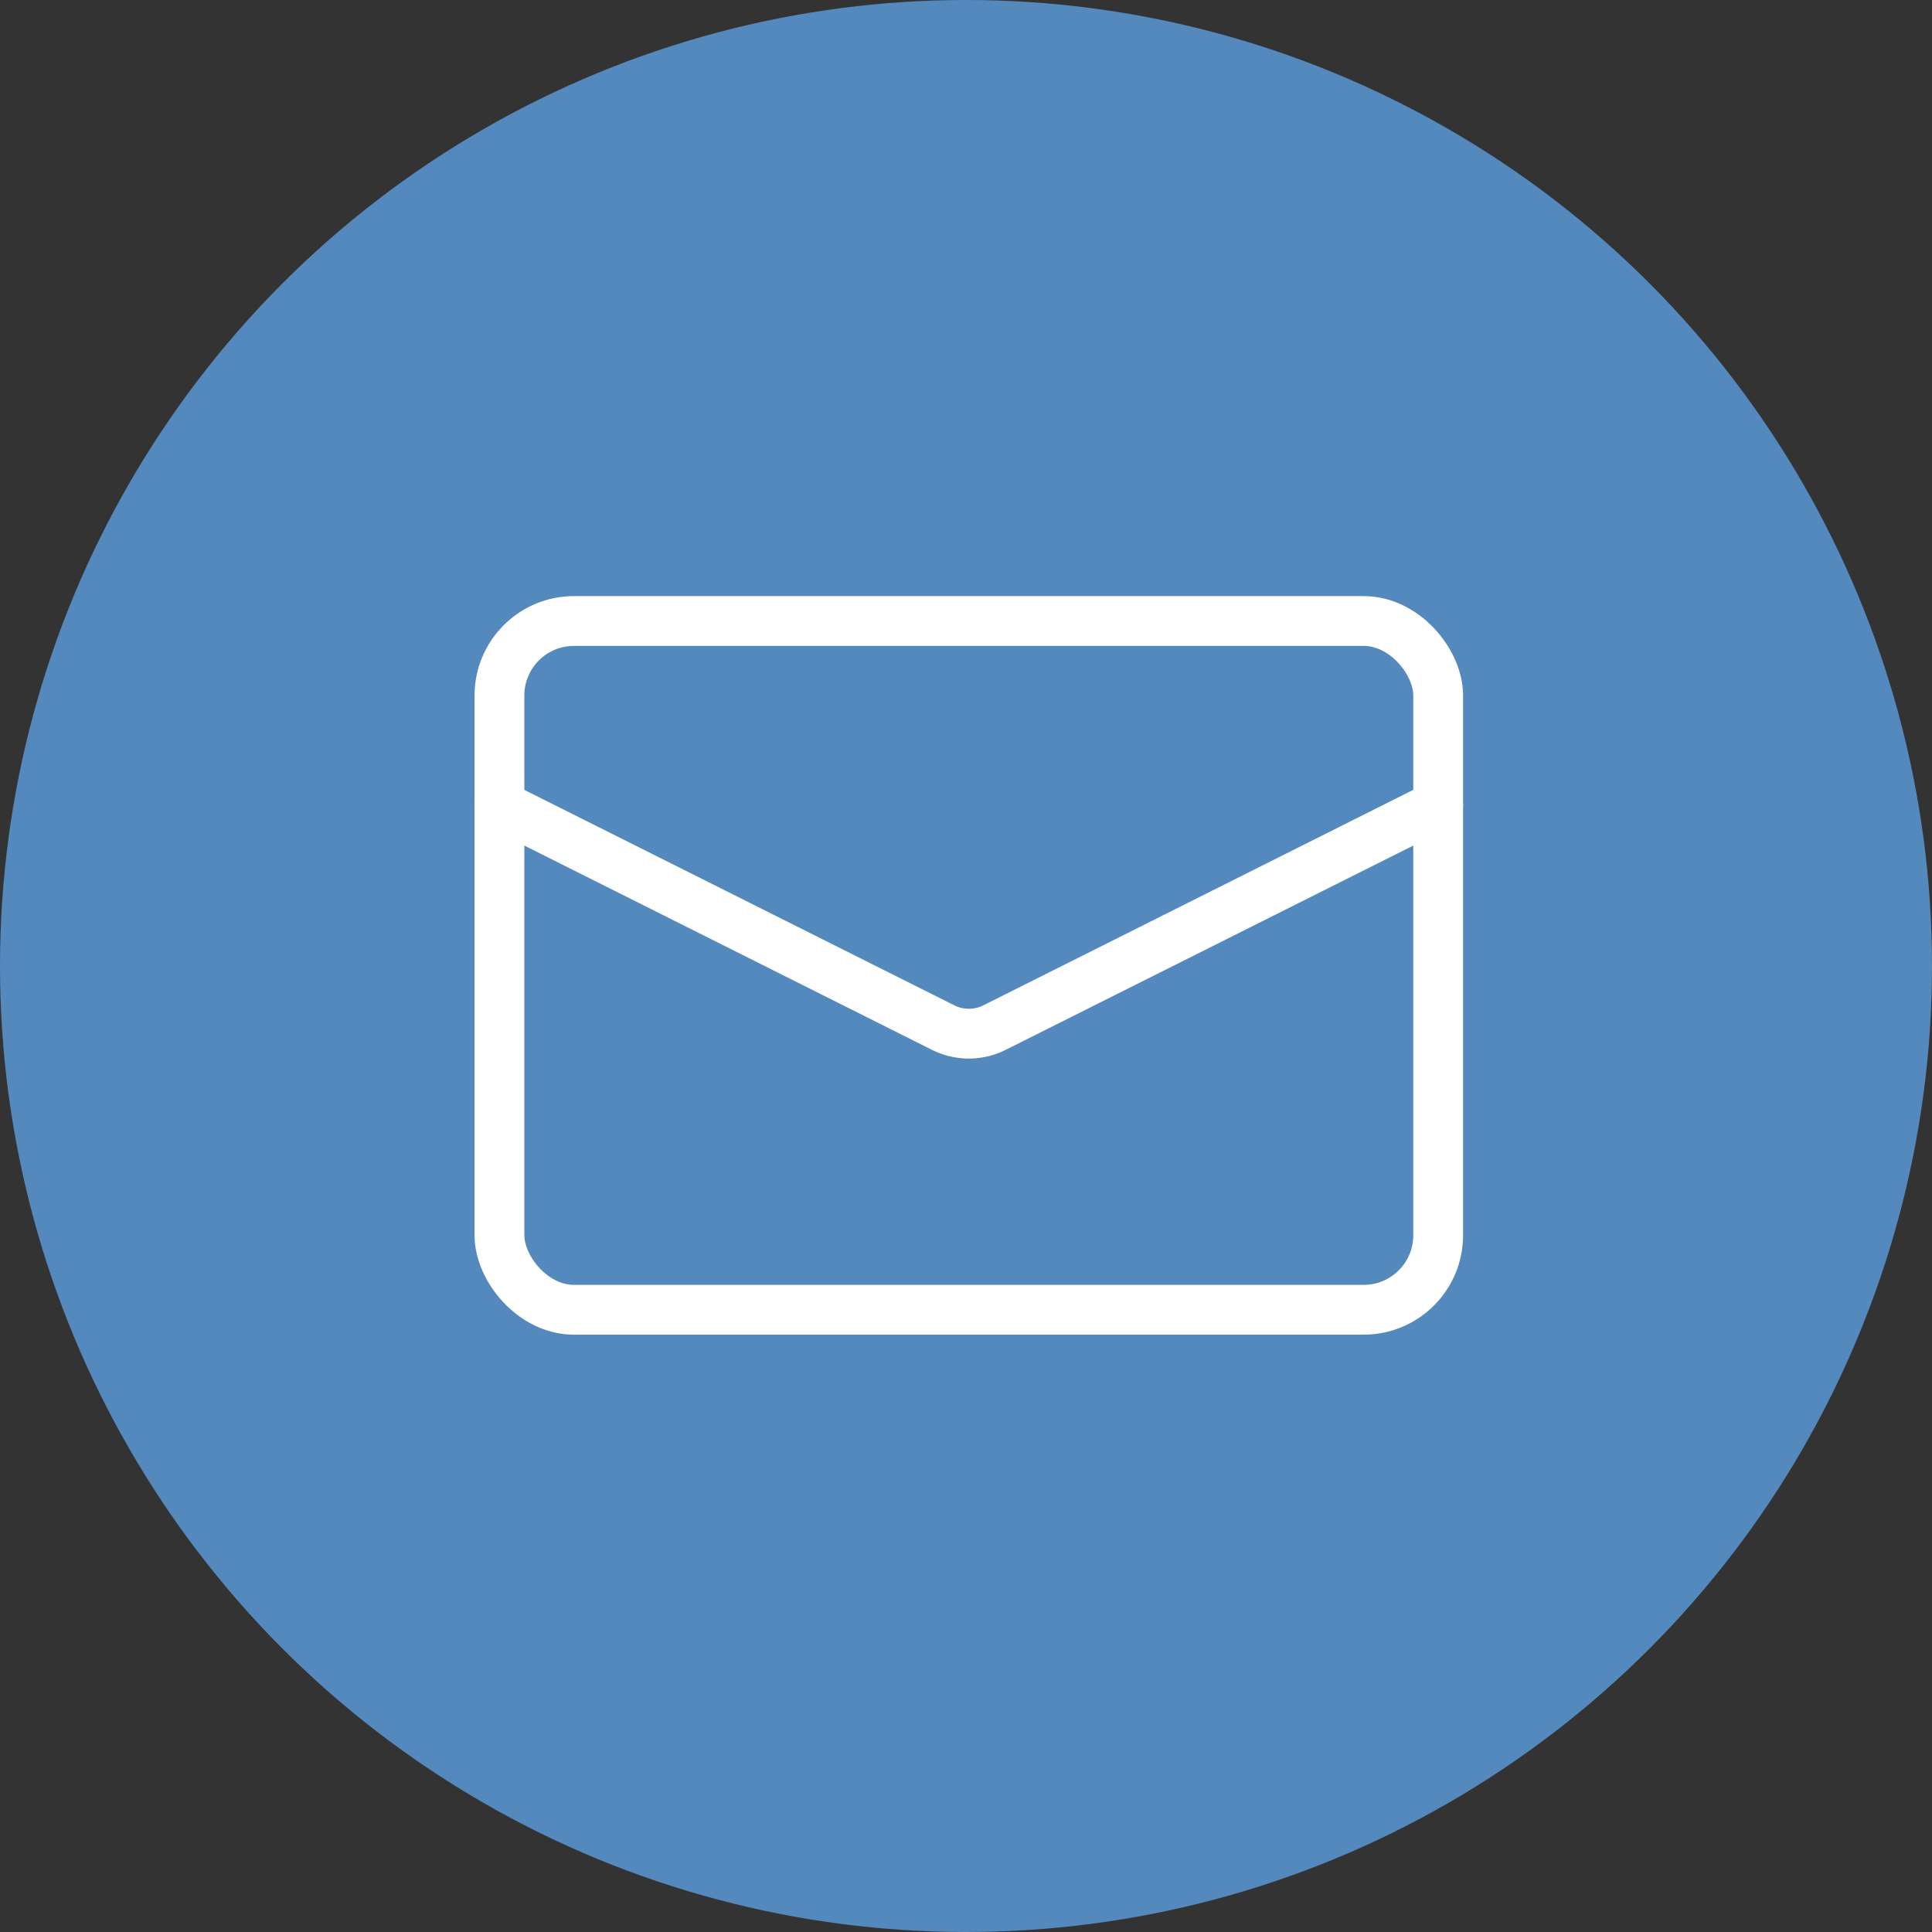
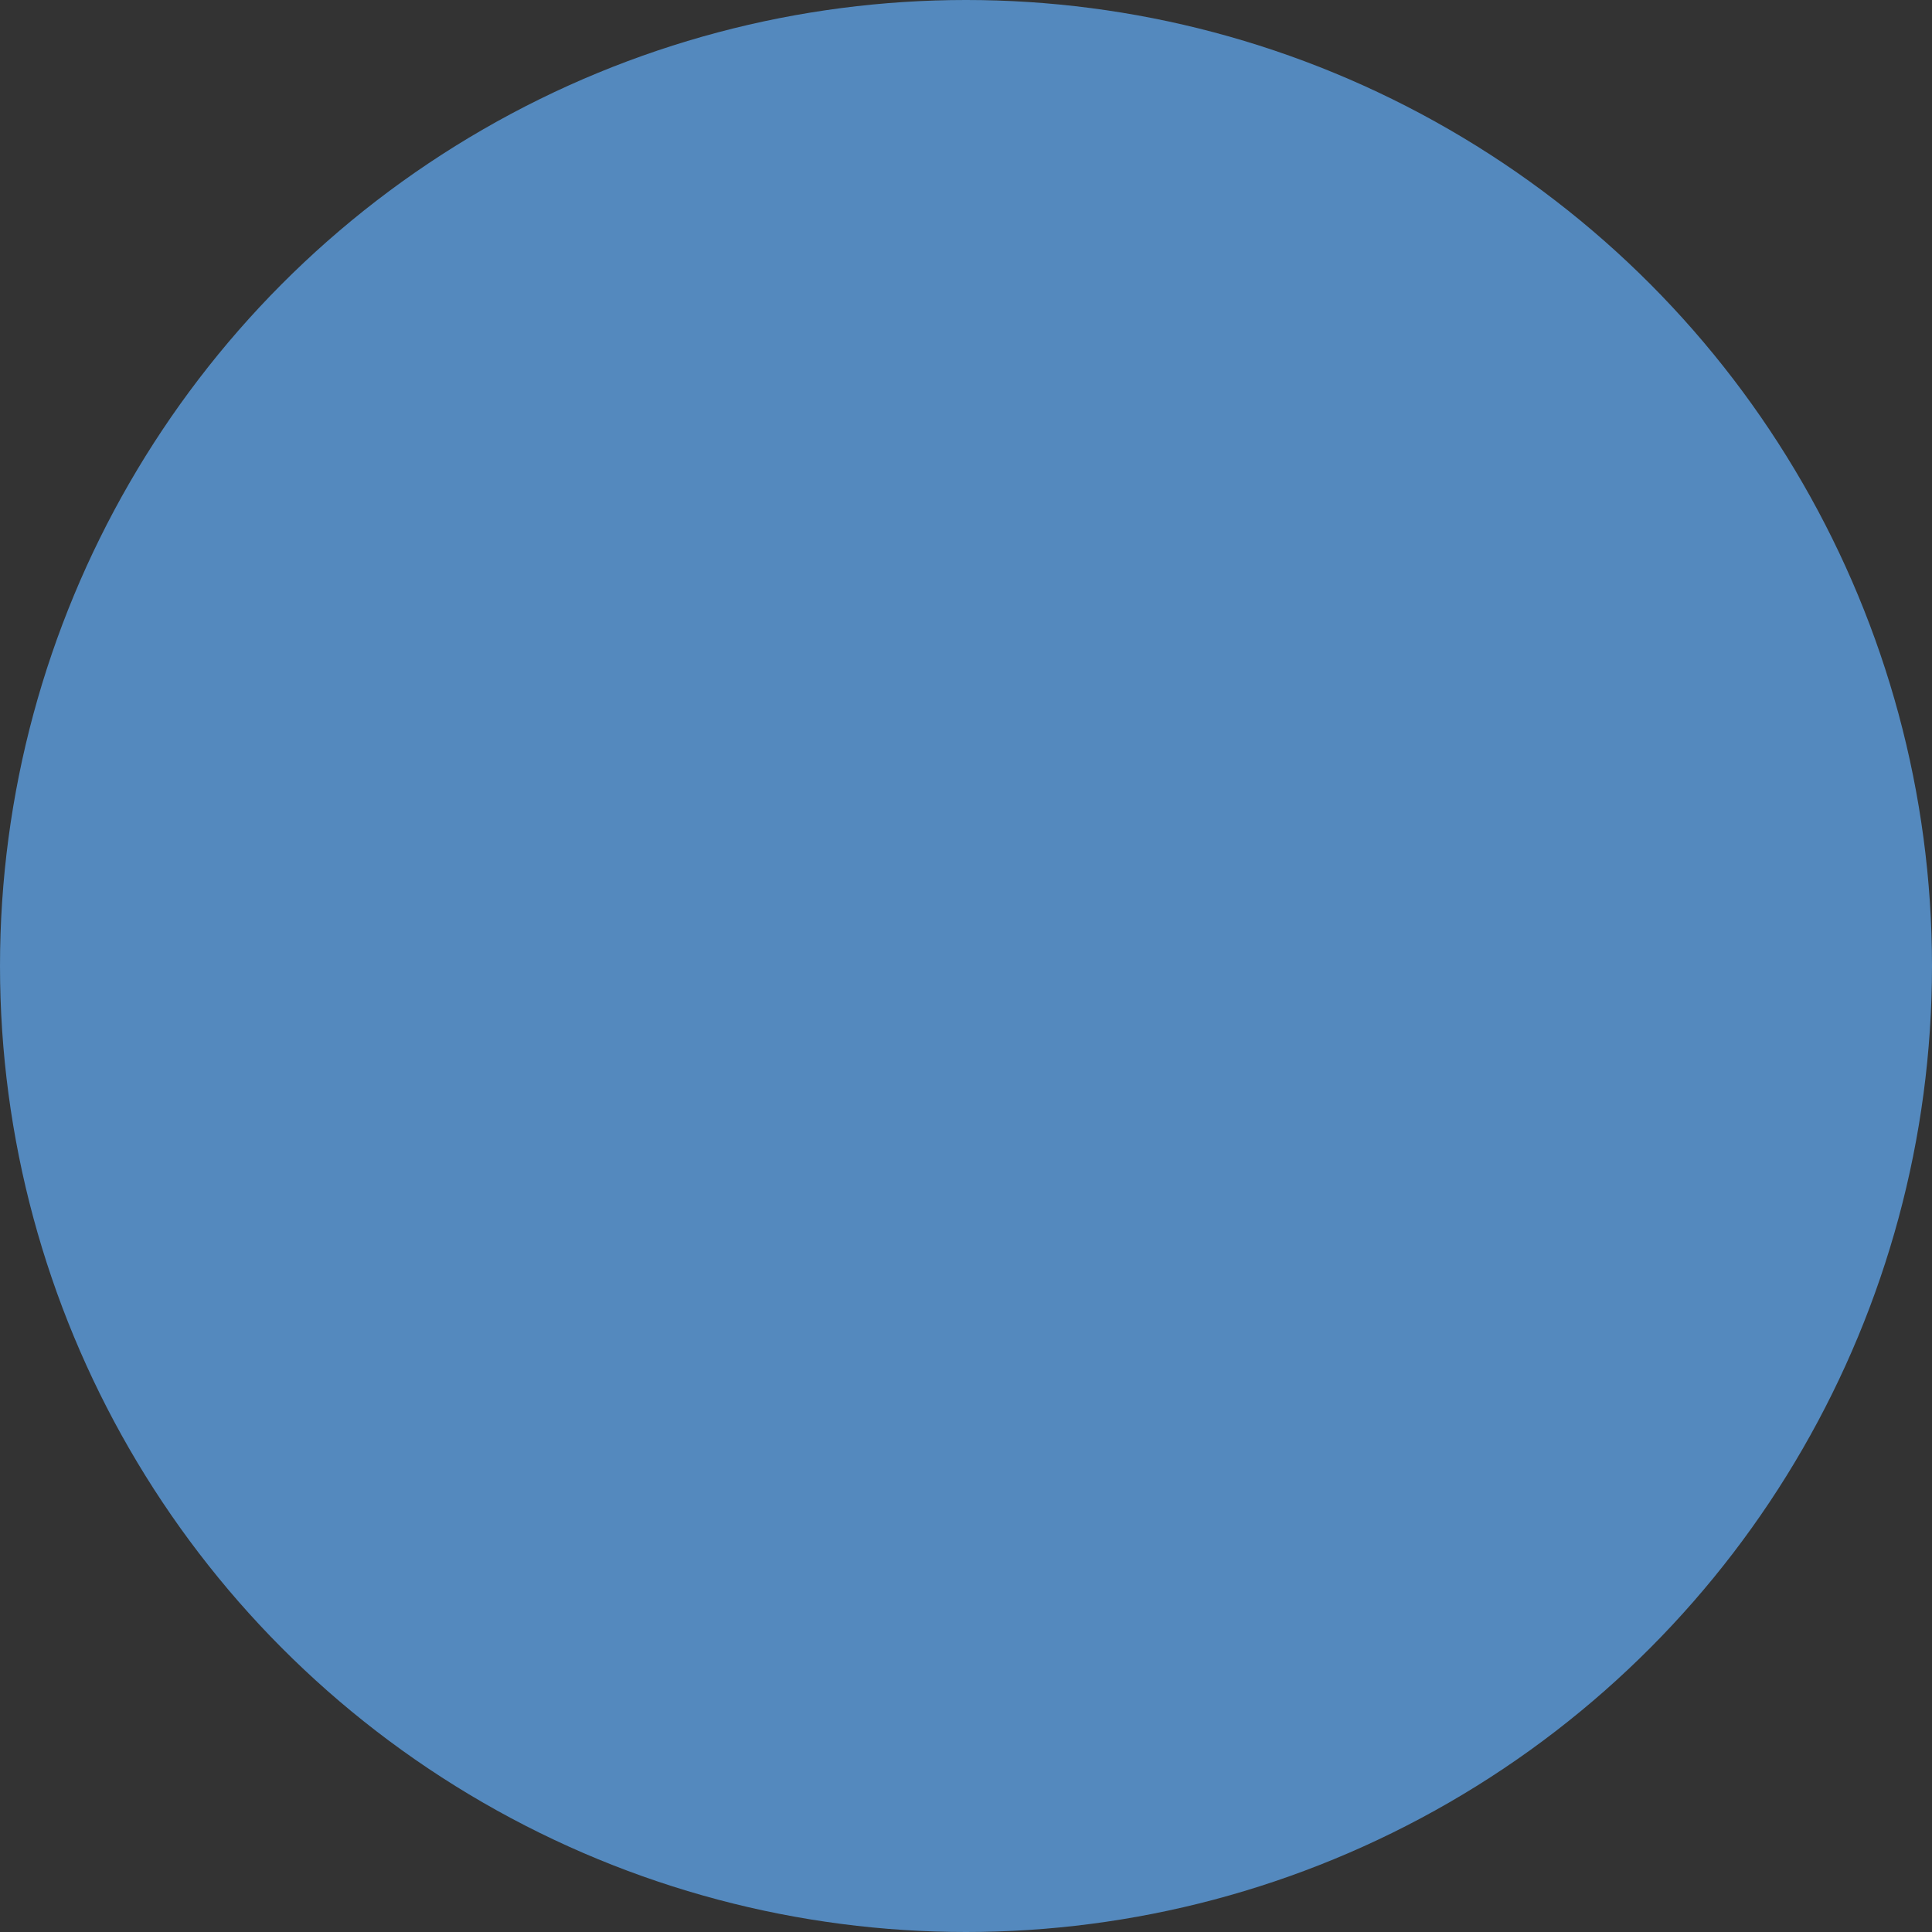
<svg xmlns="http://www.w3.org/2000/svg" width="88" height="88" viewBox="0 0 88 88">
  <rect x="0" y="0" width="88" height="88" fill="#333333" stroke="none" />
  <g id="Group_165" data-name="Group 165" transform="translate(-449 -3929)">
    <circle id="Ellipse_14" data-name="Ellipse 14" cx="44" cy="44" r="44" transform="translate(449 3929)" fill="#5489be" />
    <g id="Group_27" data-name="Group 27" transform="translate(-346.827 3234.95)">
-       <rect id="Rectangle_134" data-name="Rectangle 134" width="42.758" height="31.372" rx="3.395" transform="translate(818.576 722.336)" fill="none" stroke="#fff" stroke-linecap="round" stroke-linejoin="round" stroke-width="2.268" />
-       <path id="Path_85" data-name="Path 85" d="M818.576,728.365l20.208,10.126a2.612,2.612,0,0,0,2.344,0l20.206-10.126" transform="translate(0 2.363)" fill="none" stroke="#fff" stroke-linecap="round" stroke-linejoin="round" stroke-width="2.268" />
-     </g>
+       </g>
  </g>
</svg>